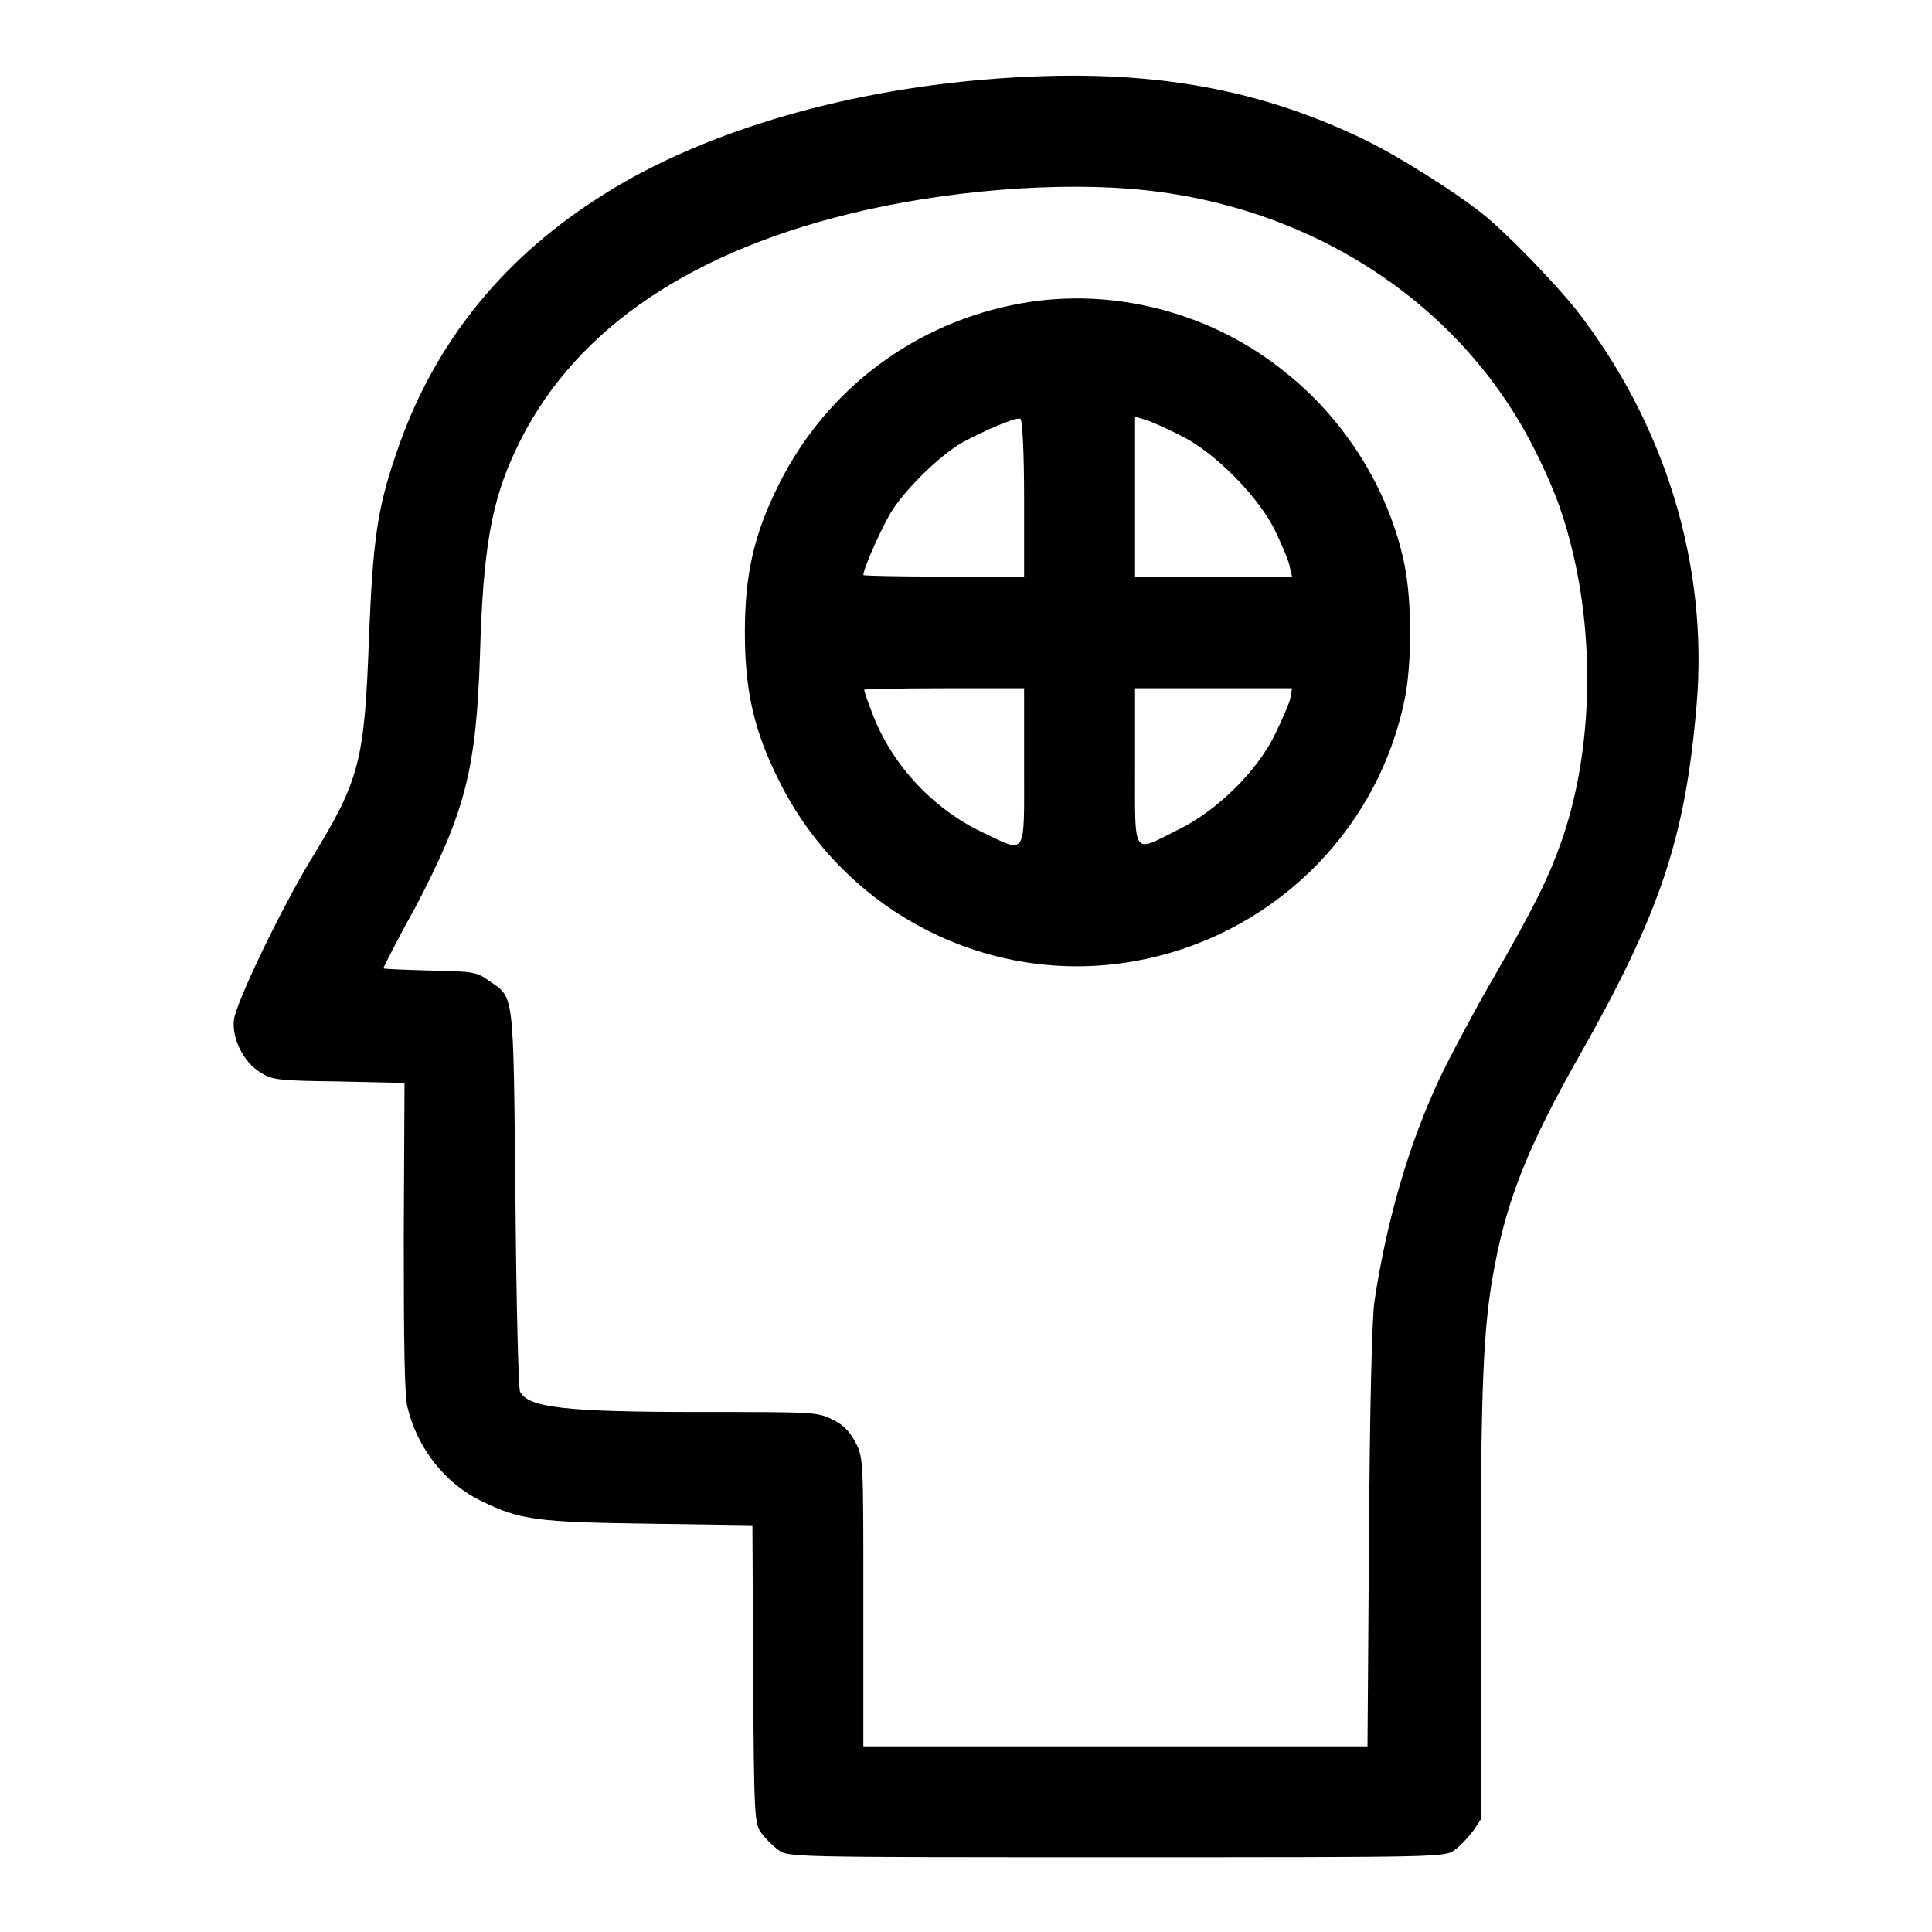
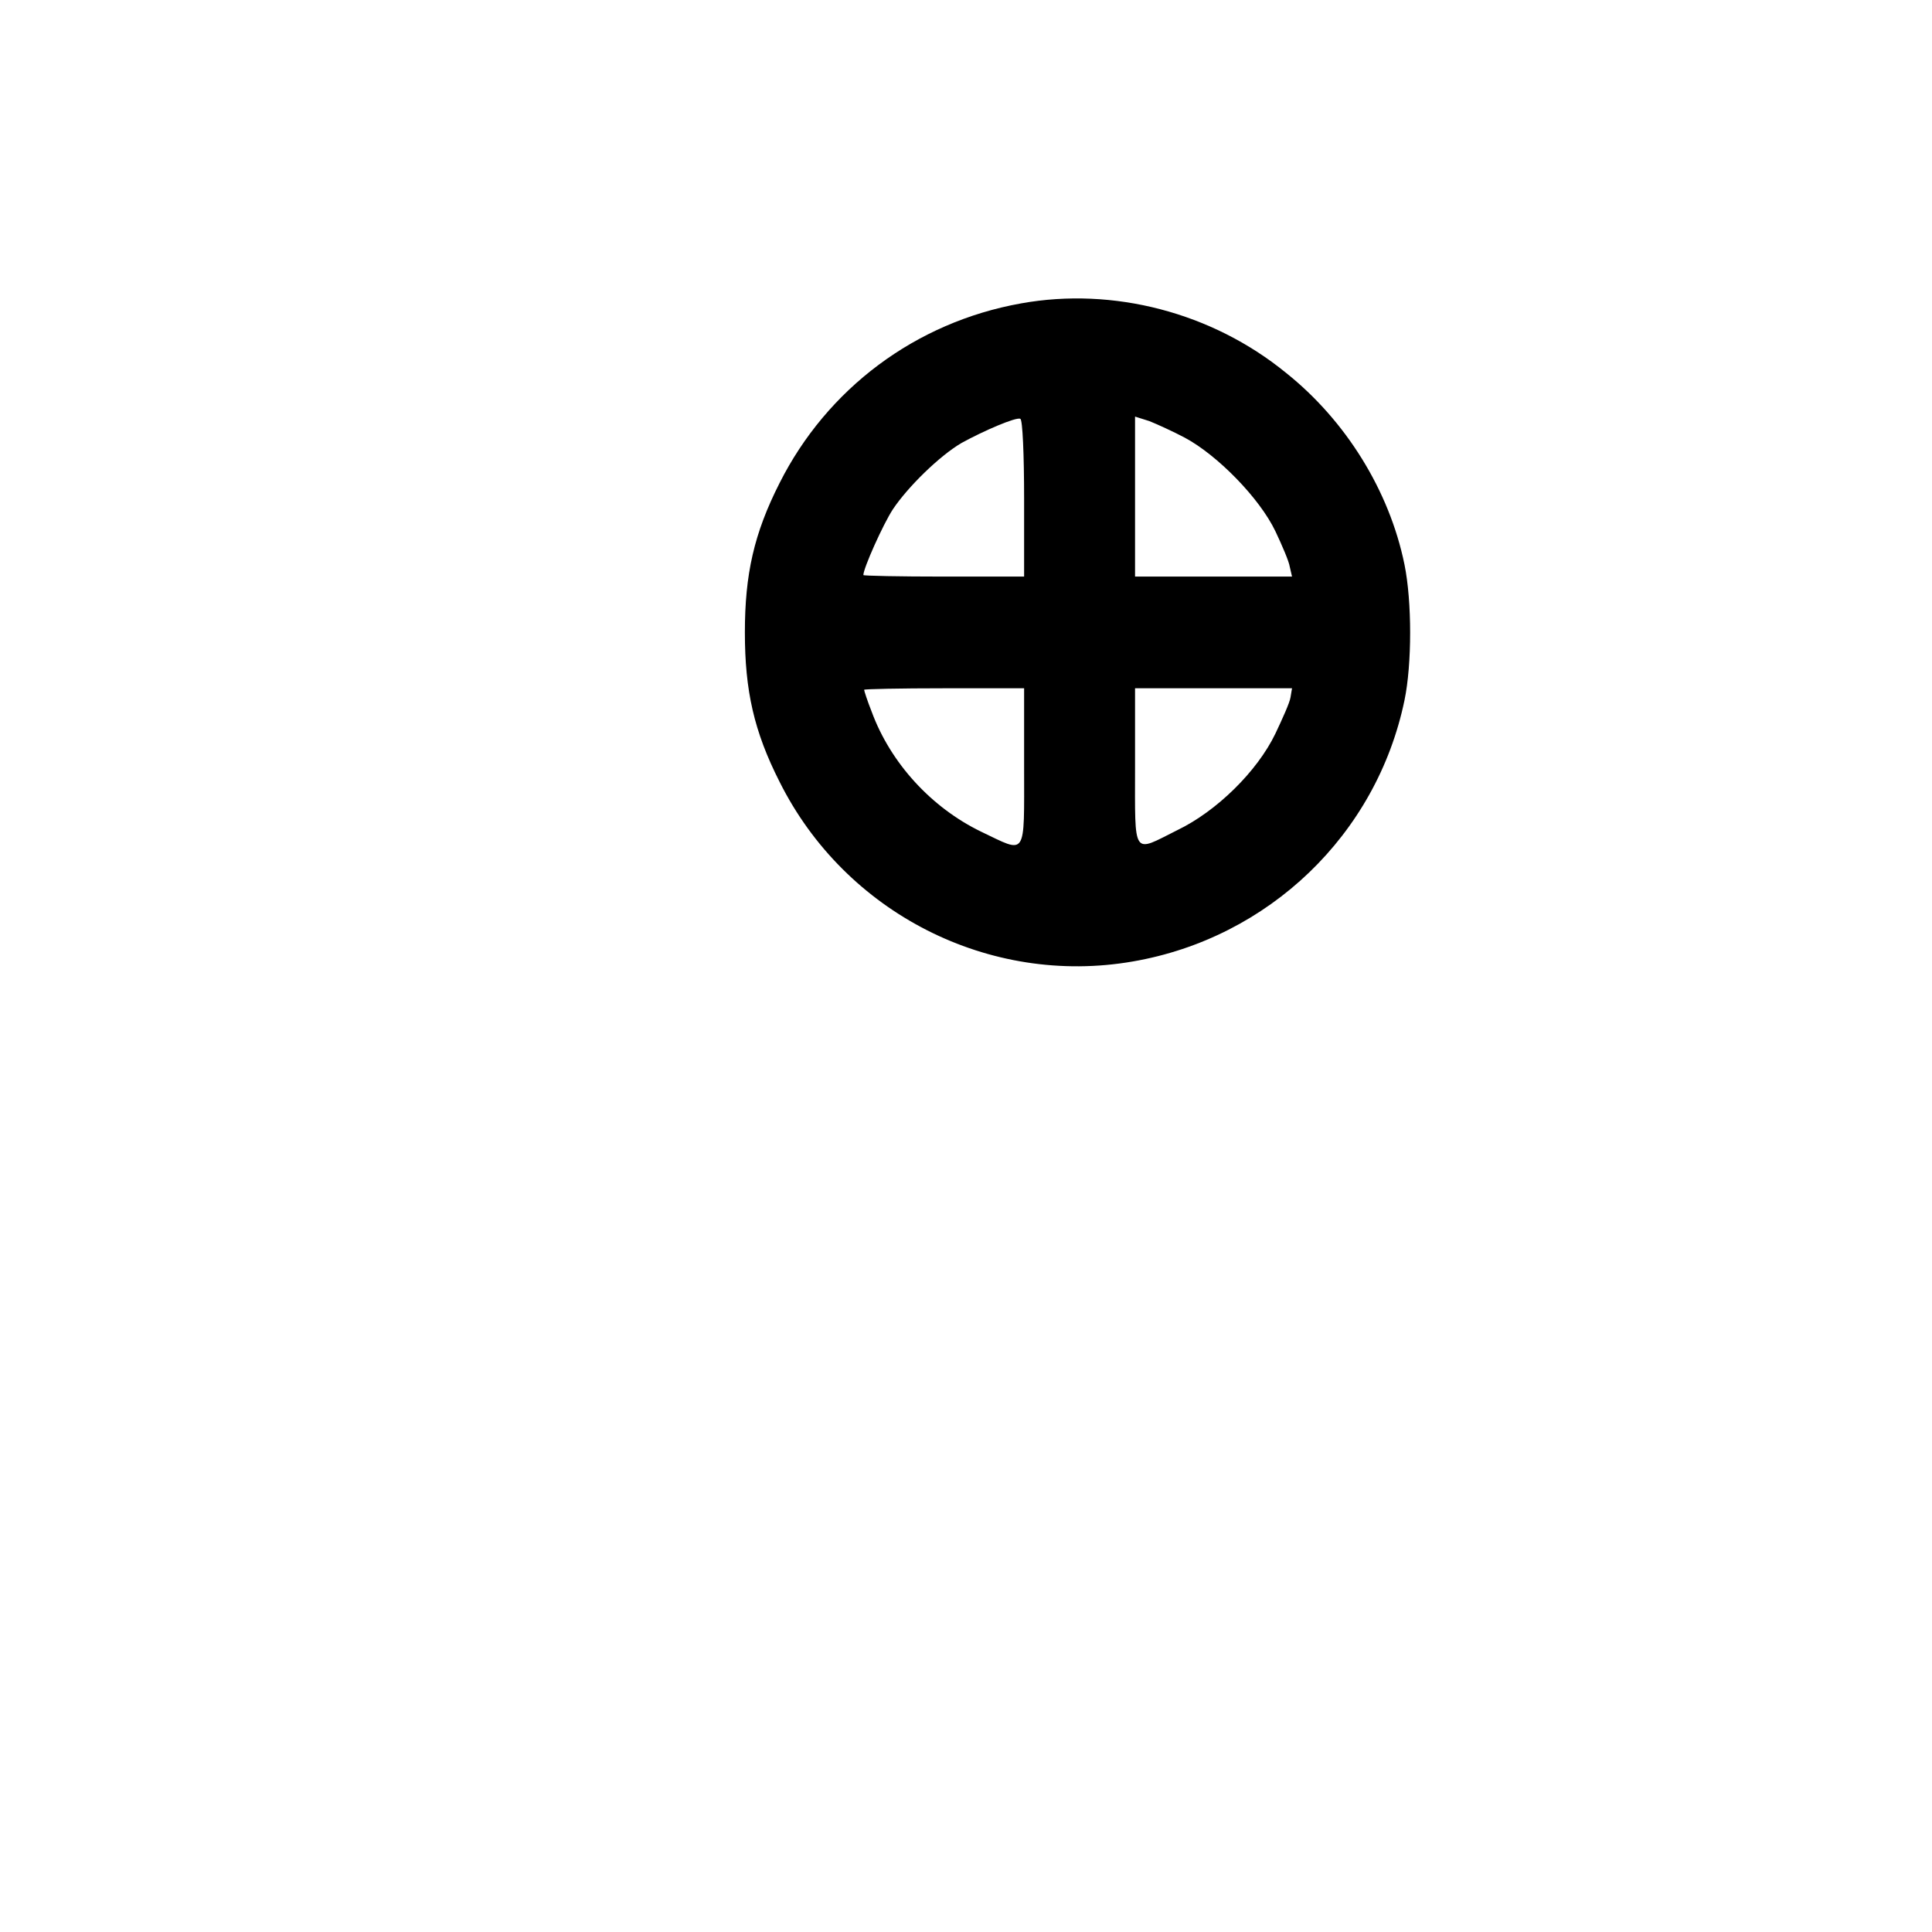
<svg xmlns="http://www.w3.org/2000/svg" version="1.1" x="0px" y="0px" viewBox="0 0 256 256" enable-background="new 0 0 256 256" xml:space="preserve">
  <g>
    <g>
      <g>
-         <path fill="#000000" d="M131,10.5C111,12.1,92.1,17.8,79,26.4c-13,8.4-21.9,19.8-26.6,34c-2.4,7-3,11.4-3.5,23.9c-0.6,16.6-1.2,19-7.7,29.6c-4,6.6-9.9,18.9-10.2,21.2c-0.3,2.4,1.2,5.6,3.5,7c1.6,1,2.3,1.1,10.4,1.2l8.7,0.2l-0.1,20.4c0,14.2,0.1,21.1,0.5,22.6c1.3,5.4,5,10.1,9.8,12.4c5.1,2.5,7.3,2.8,22.2,3l13.7,0.2l0.1,19.8c0.1,19.2,0.2,19.8,1.1,21c0.5,0.7,1.5,1.7,2.2,2.2c1.2,1,1.6,1,44.8,1c43.5,0,43.6,0,44.9-1c0.7-0.5,1.8-1.7,2.4-2.5l1-1.5v-28.5c0-29.5,0.3-36.9,1.9-45.1c1.7-8.9,4.6-16,11-27.3c10.9-19.2,14.2-29.1,15.7-46.7c1.6-18.5-4.1-37.2-15.9-52.4c-2.7-3.4-9.2-10.2-12.5-12.8c-3.5-2.8-10.9-7.5-15.6-9.8C165.9,11.3,150.8,8.9,131,10.5z M151.7,25.2c22.6,2.4,41.9,15.2,51.5,34.1c1.4,2.7,3,6.4,3.6,8.3c4.6,13.5,4.7,30.5,0.2,43.6c-1.8,5.1-3.5,8.6-8.9,18c-2.8,4.8-6,10.9-7.3,13.6c-4.1,8.7-7.1,19-8.7,29.8c-0.3,2.4-0.6,13.8-0.7,31.2l-0.2,27.6h-33.4h-33.4v-19.1c0-18.8,0-19.1-1-21.1c-0.8-1.5-1.6-2.4-3.1-3.1c-2-1-2.4-1-17.5-1c-18.1,0-22.8-0.6-23.9-2.7c-0.2-0.5-0.5-12-0.6-25.7c-0.3-27.8-0.1-26.4-3.6-28.8c-1.5-1.1-2.1-1.2-7.8-1.3c-3.4-0.1-6.1-0.2-6.1-0.3c0-0.1,1.8-3.7,4.2-8c6.6-12.6,8.1-18.2,8.6-33.5c0.4-14,1.5-20.4,4.8-27.3c7.1-15.1,22-25.7,43.9-31.1C125.1,25.2,140.6,24,151.7,25.2z" />
        <path fill="#000000" d="M135.3,40.2c-14,2.5-25.7,11.3-32,23.8c-3.4,6.7-4.6,12.1-4.6,19.8s1.2,13.1,4.6,19.8c8.7,17.4,27.8,27.1,46.8,23.8c18-3.1,32.3-16.8,36-34.6c1-4.8,1-13.1,0-18c-2-9.8-7.8-19.1-15.7-25.4C160.6,41.4,147.5,38,135.3,40.2z M135.7,66.1v10.3H125c-5.8,0-10.6-0.1-10.6-0.2c0-0.9,2.6-6.7,3.9-8.7c2-3,6.2-7.1,9.1-8.8c2.9-1.6,7.3-3.5,7.8-3.2C135.5,55.6,135.7,60.3,135.7,66.1z M157,58c4.3,2.3,9.9,8,12,12.4c0.9,1.9,1.8,4,1.9,4.7l0.3,1.3h-10.4h-10.4V65.8V55.2l1.9,0.6C153.3,56.2,155.5,57.2,157,58z M135.7,101.6c0,12.2,0.4,11.5-5.7,8.6c-6.6-3.2-12-9.1-14.5-15.9c-0.6-1.5-1-2.8-1-2.9c0-0.1,4.8-0.2,10.6-0.2h10.6V101.6L135.7,101.6z M171,92.4c-0.1,0.7-1.1,2.9-2,4.8c-2.4,5-7.8,10.3-13,12.8c-6,3-5.6,3.7-5.6-8.4V91.2h10.4h10.4L171,92.4z" />
      </g>
    </g>
  </g>
</svg>